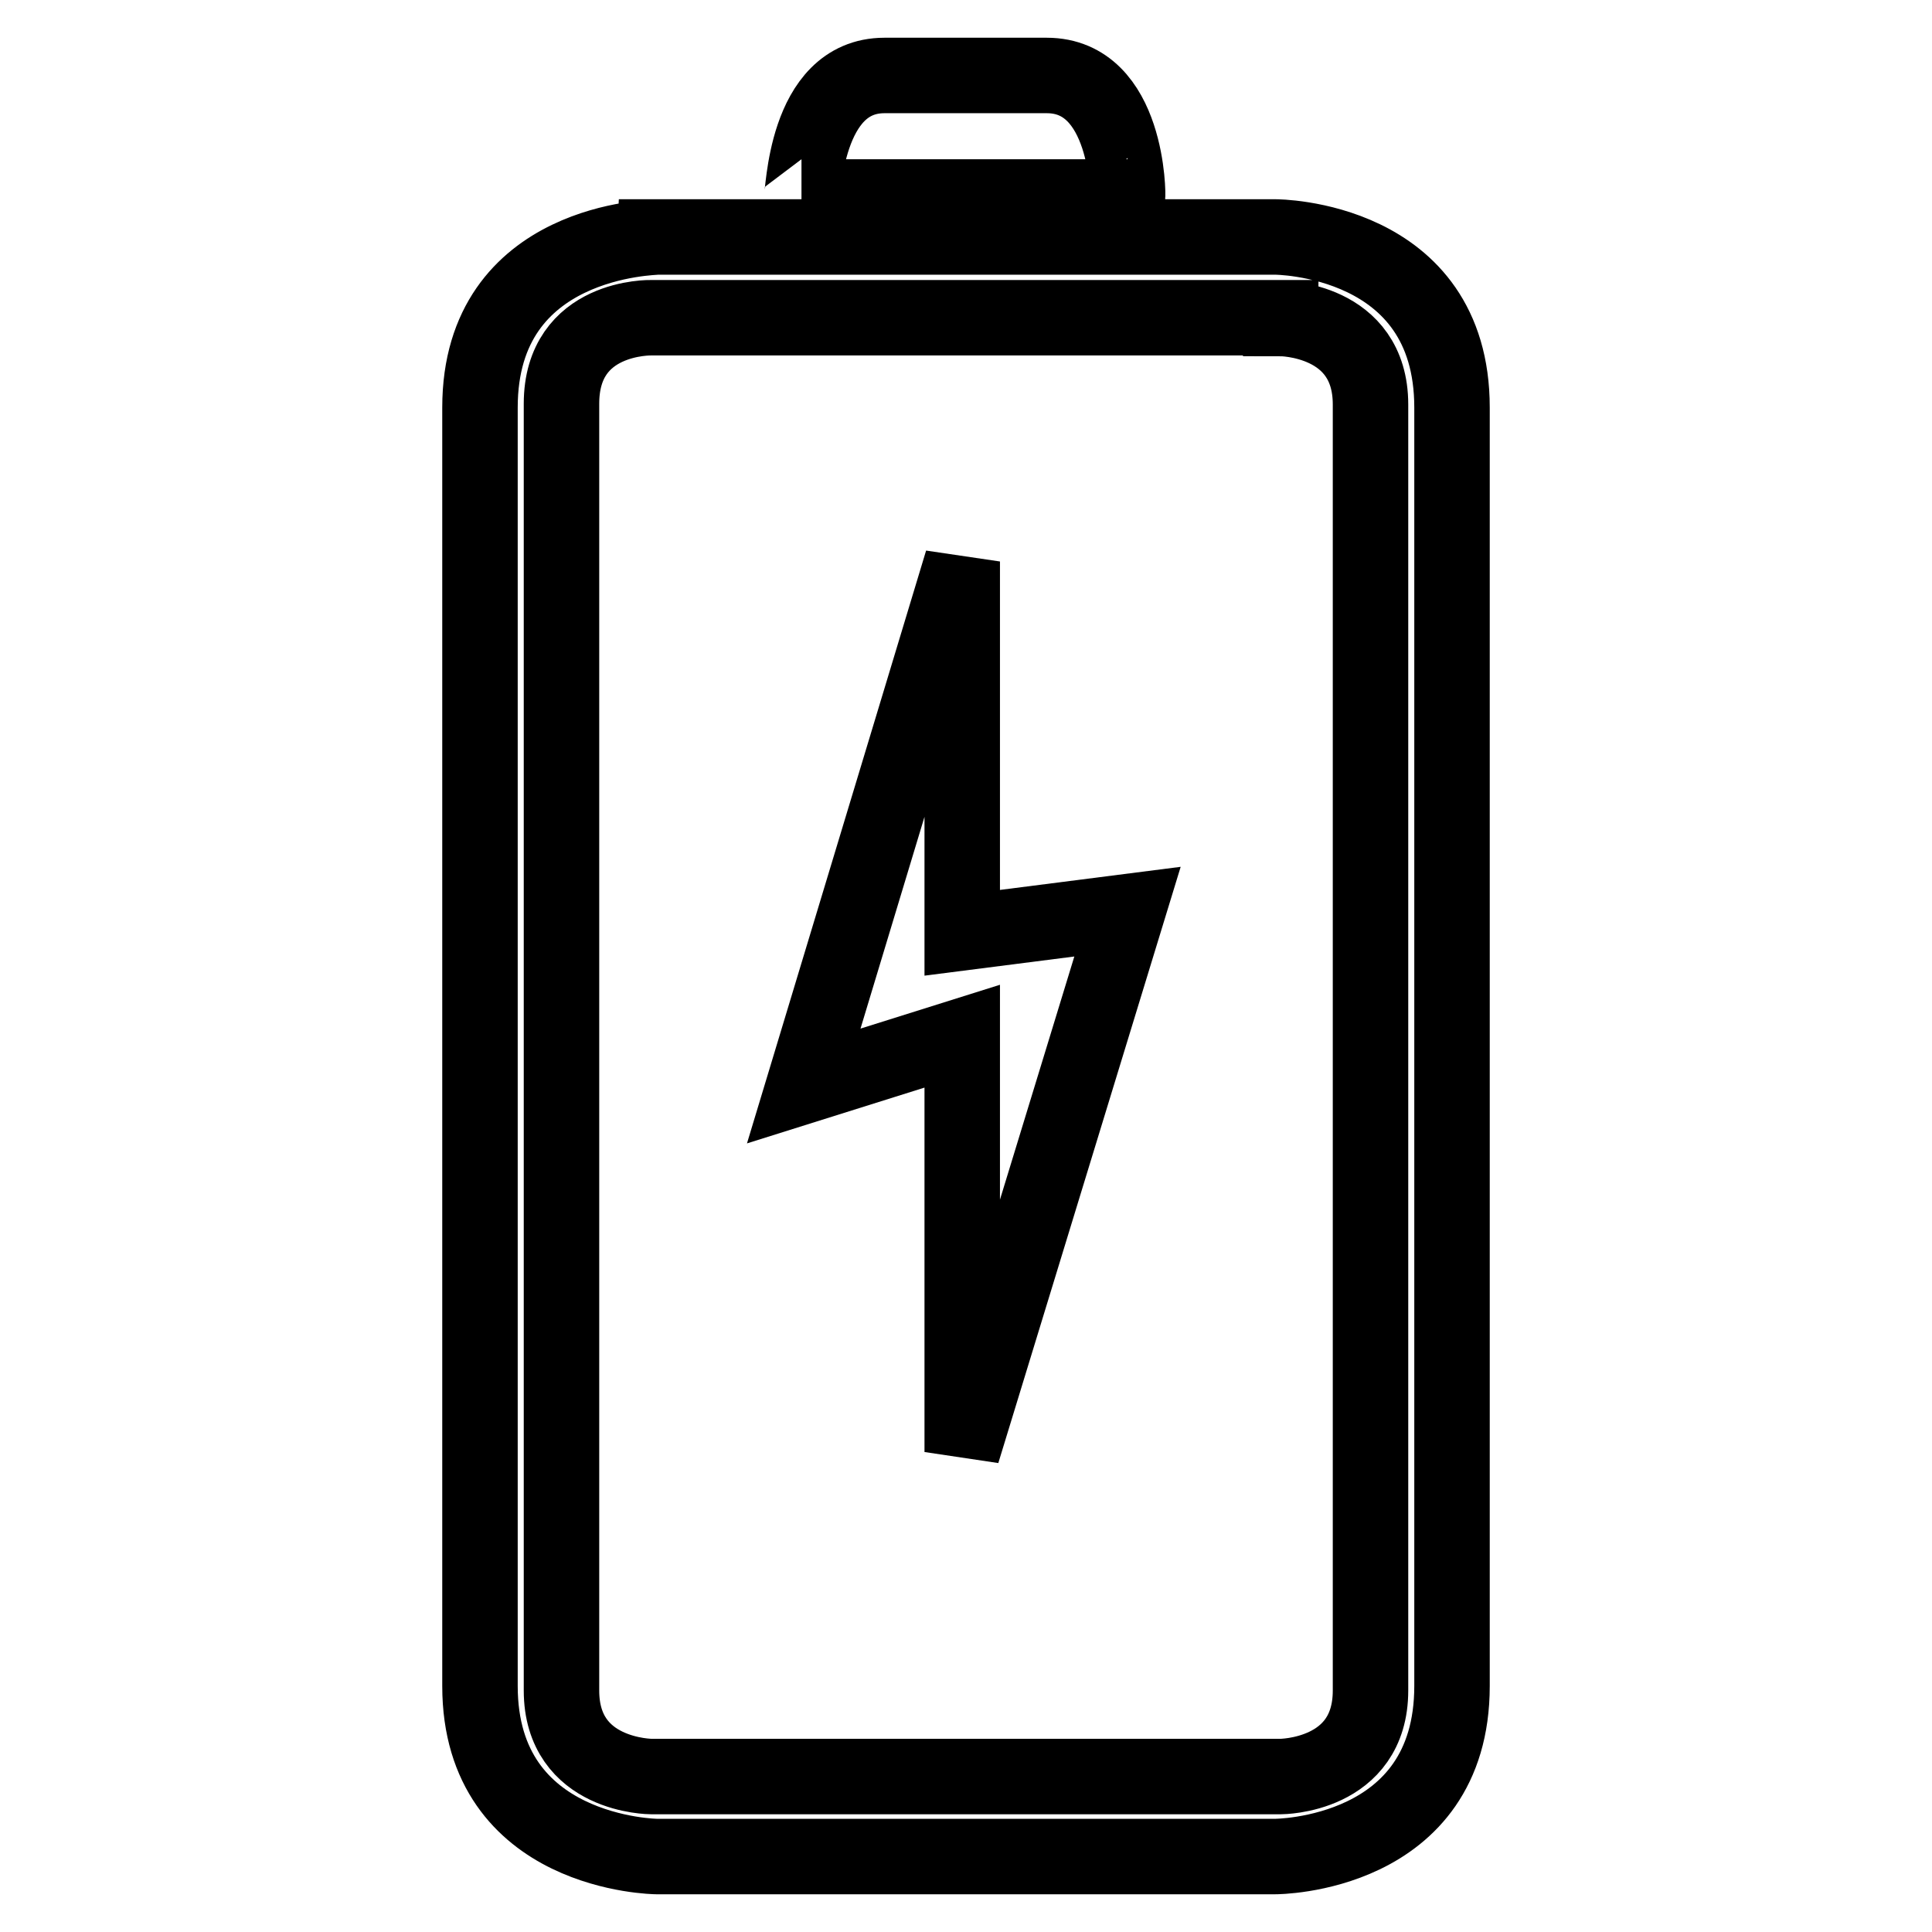
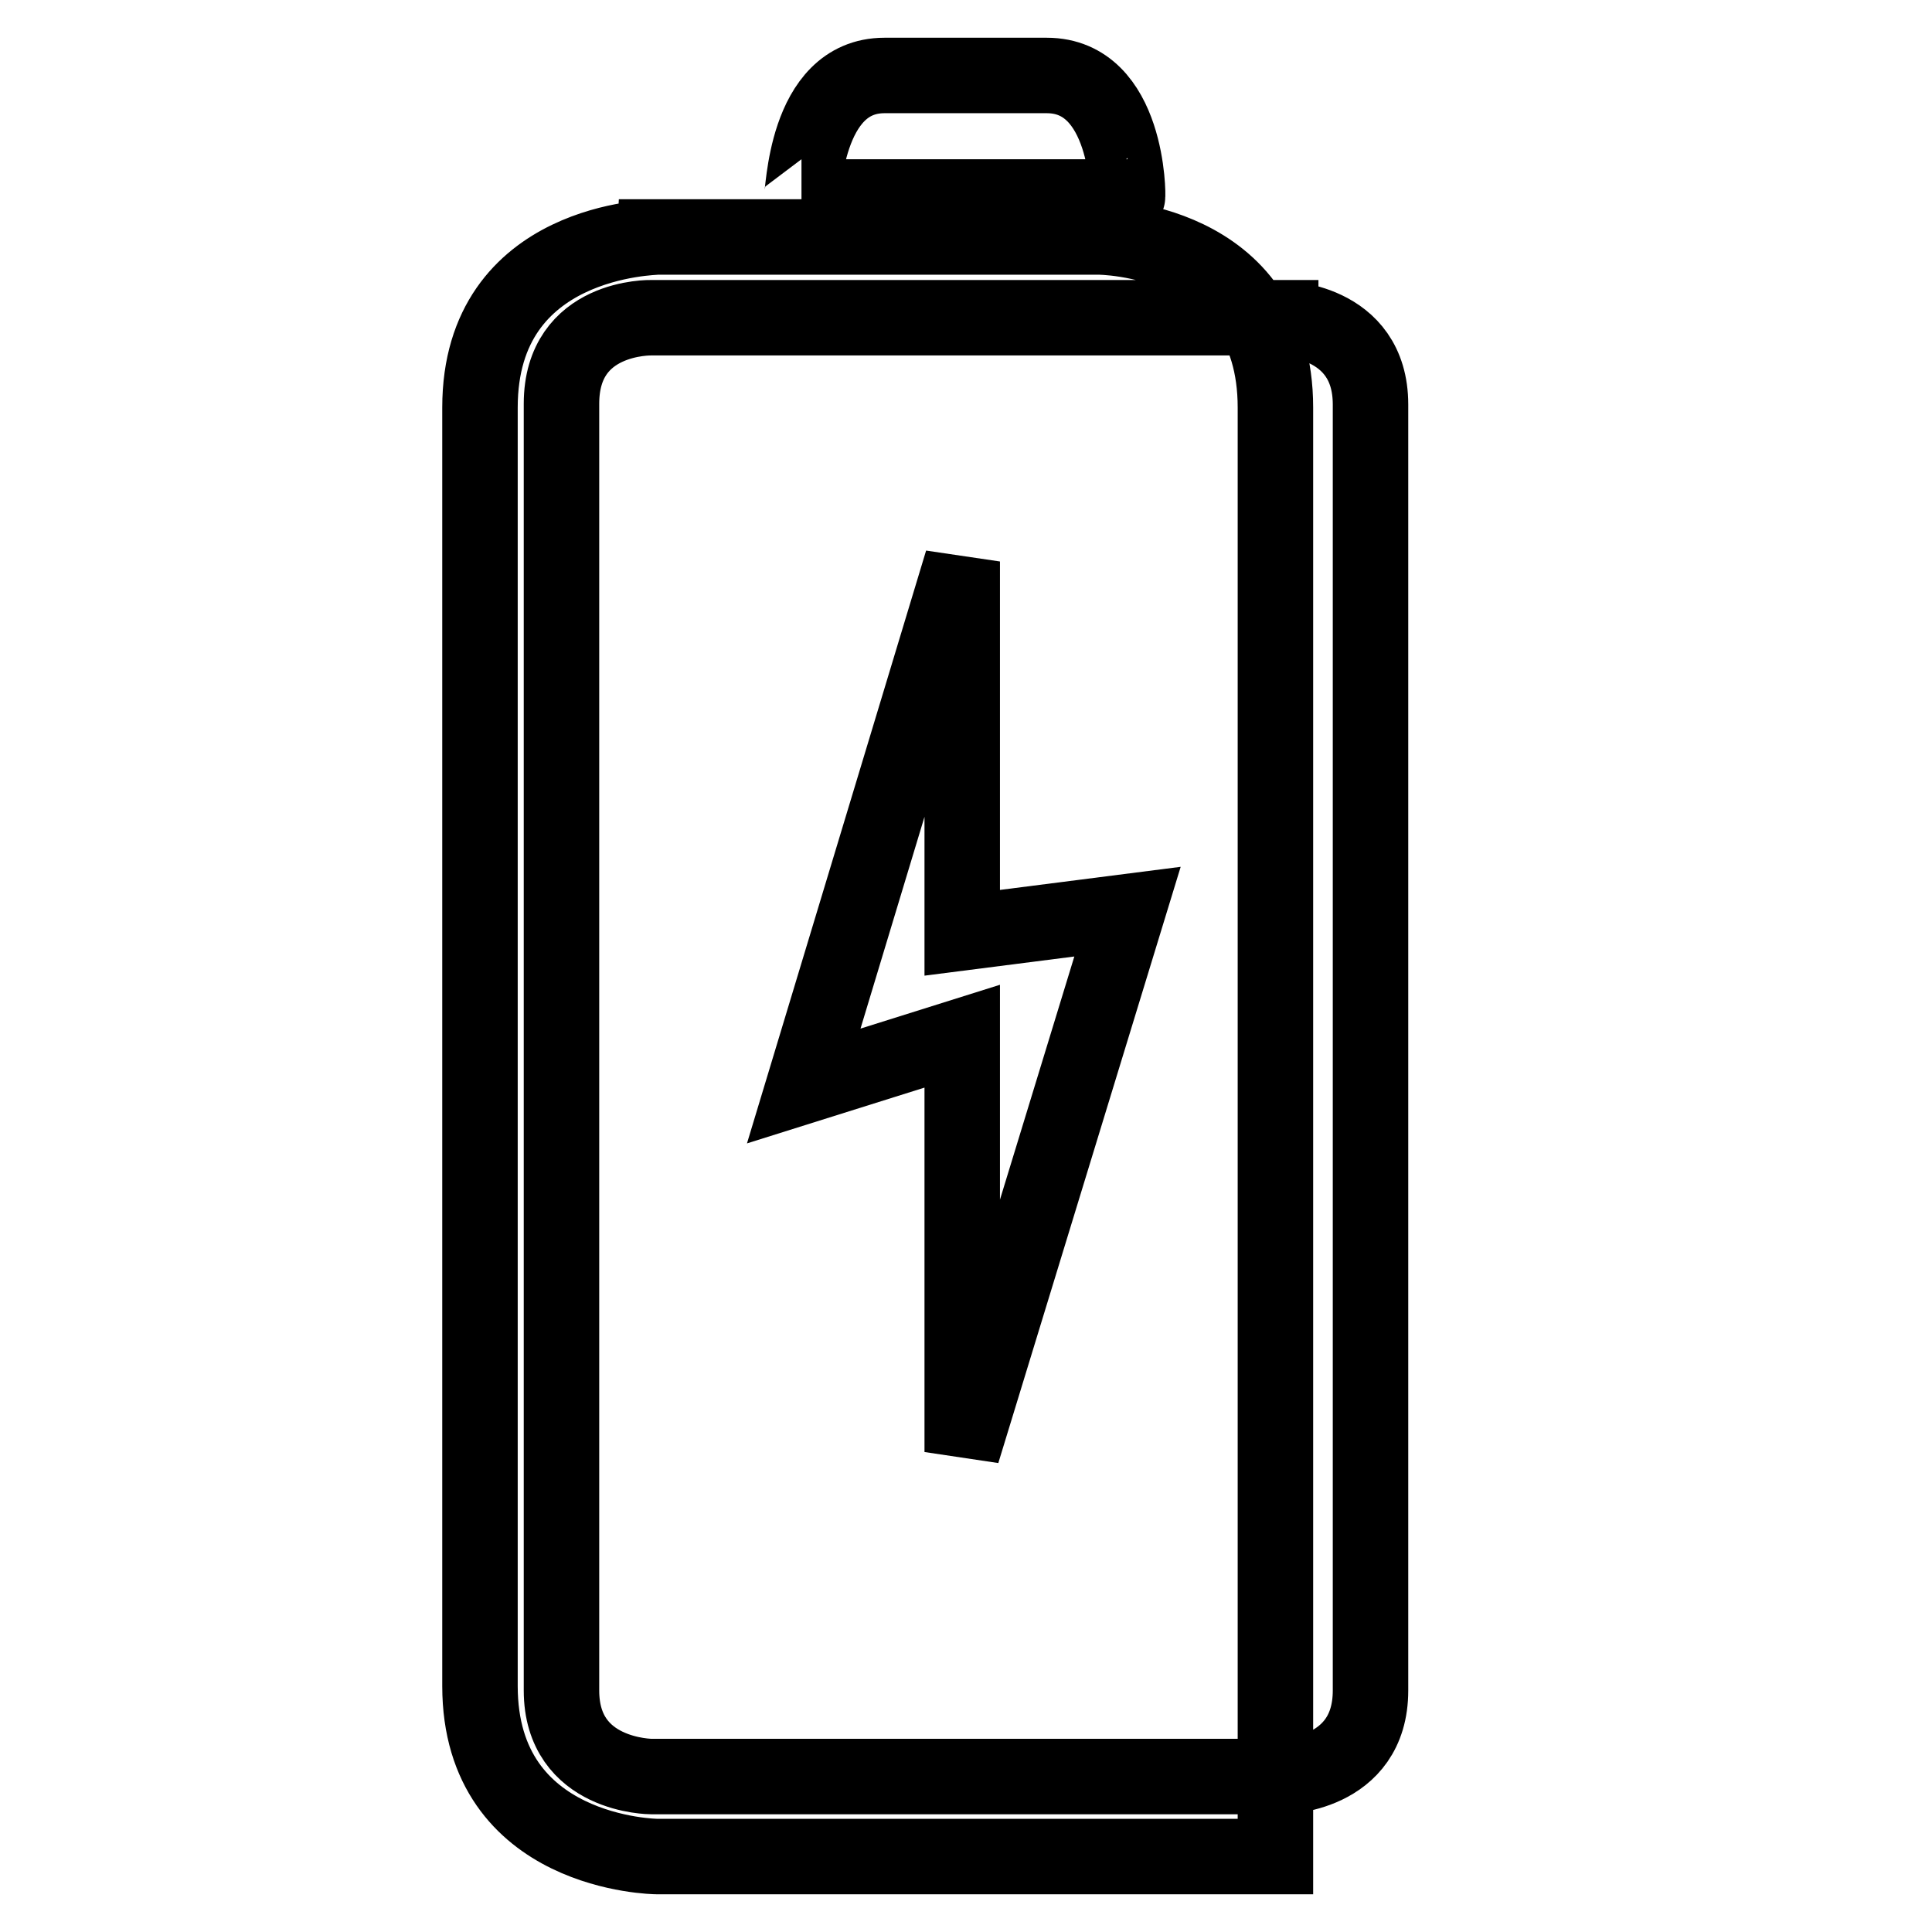
<svg xmlns="http://www.w3.org/2000/svg" version="1.1" x="0px" y="0px" viewBox="0 0 256 256" enable-background="new 0 0 256 256" xml:space="preserve">
  <g>
-     <path stroke-width="10" fill-opacity="0" stroke="#000000" d="M127.5,192.4l21.9-71.6l-21.9,2.8V74.4l-21,69.5l21-6.6V192.4z M138.7,10h-21.5c-10.7,0-10.7,16.1-11,16.1 h43.2C149.5,26.1,149.5,10,138.7,10z M63.6,54v169.4C63.6,245.8,87,246,87,246H169c0,0,23.4,0,23.4-22.6V54 c0-22.6-23.4-22.6-23.4-22.6H87C87,31.5,63.6,31.5,63.6,54z M169.7,42.2c0,0,11.9,0,11.9,11.4v170.4c0,11.4-11.9,11.4-11.9,11.4 H86.3c0,0-11.9,0-11.9-11.4V53.5c0-11.7,11.9-11.4,11.9-11.4H169.7z" />
+     <path stroke-width="10" fill-opacity="0" stroke="#000000" d="M127.5,192.4l21.9-71.6l-21.9,2.8V74.4l-21,69.5l21-6.6V192.4z M138.7,10h-21.5c-10.7,0-10.7,16.1-11,16.1 h43.2C149.5,26.1,149.5,10,138.7,10z M63.6,54v169.4C63.6,245.8,87,246,87,246H169V54 c0-22.6-23.4-22.6-23.4-22.6H87C87,31.5,63.6,31.5,63.6,54z M169.7,42.2c0,0,11.9,0,11.9,11.4v170.4c0,11.4-11.9,11.4-11.9,11.4 H86.3c0,0-11.9,0-11.9-11.4V53.5c0-11.7,11.9-11.4,11.9-11.4H169.7z" />
  </g>
</svg>